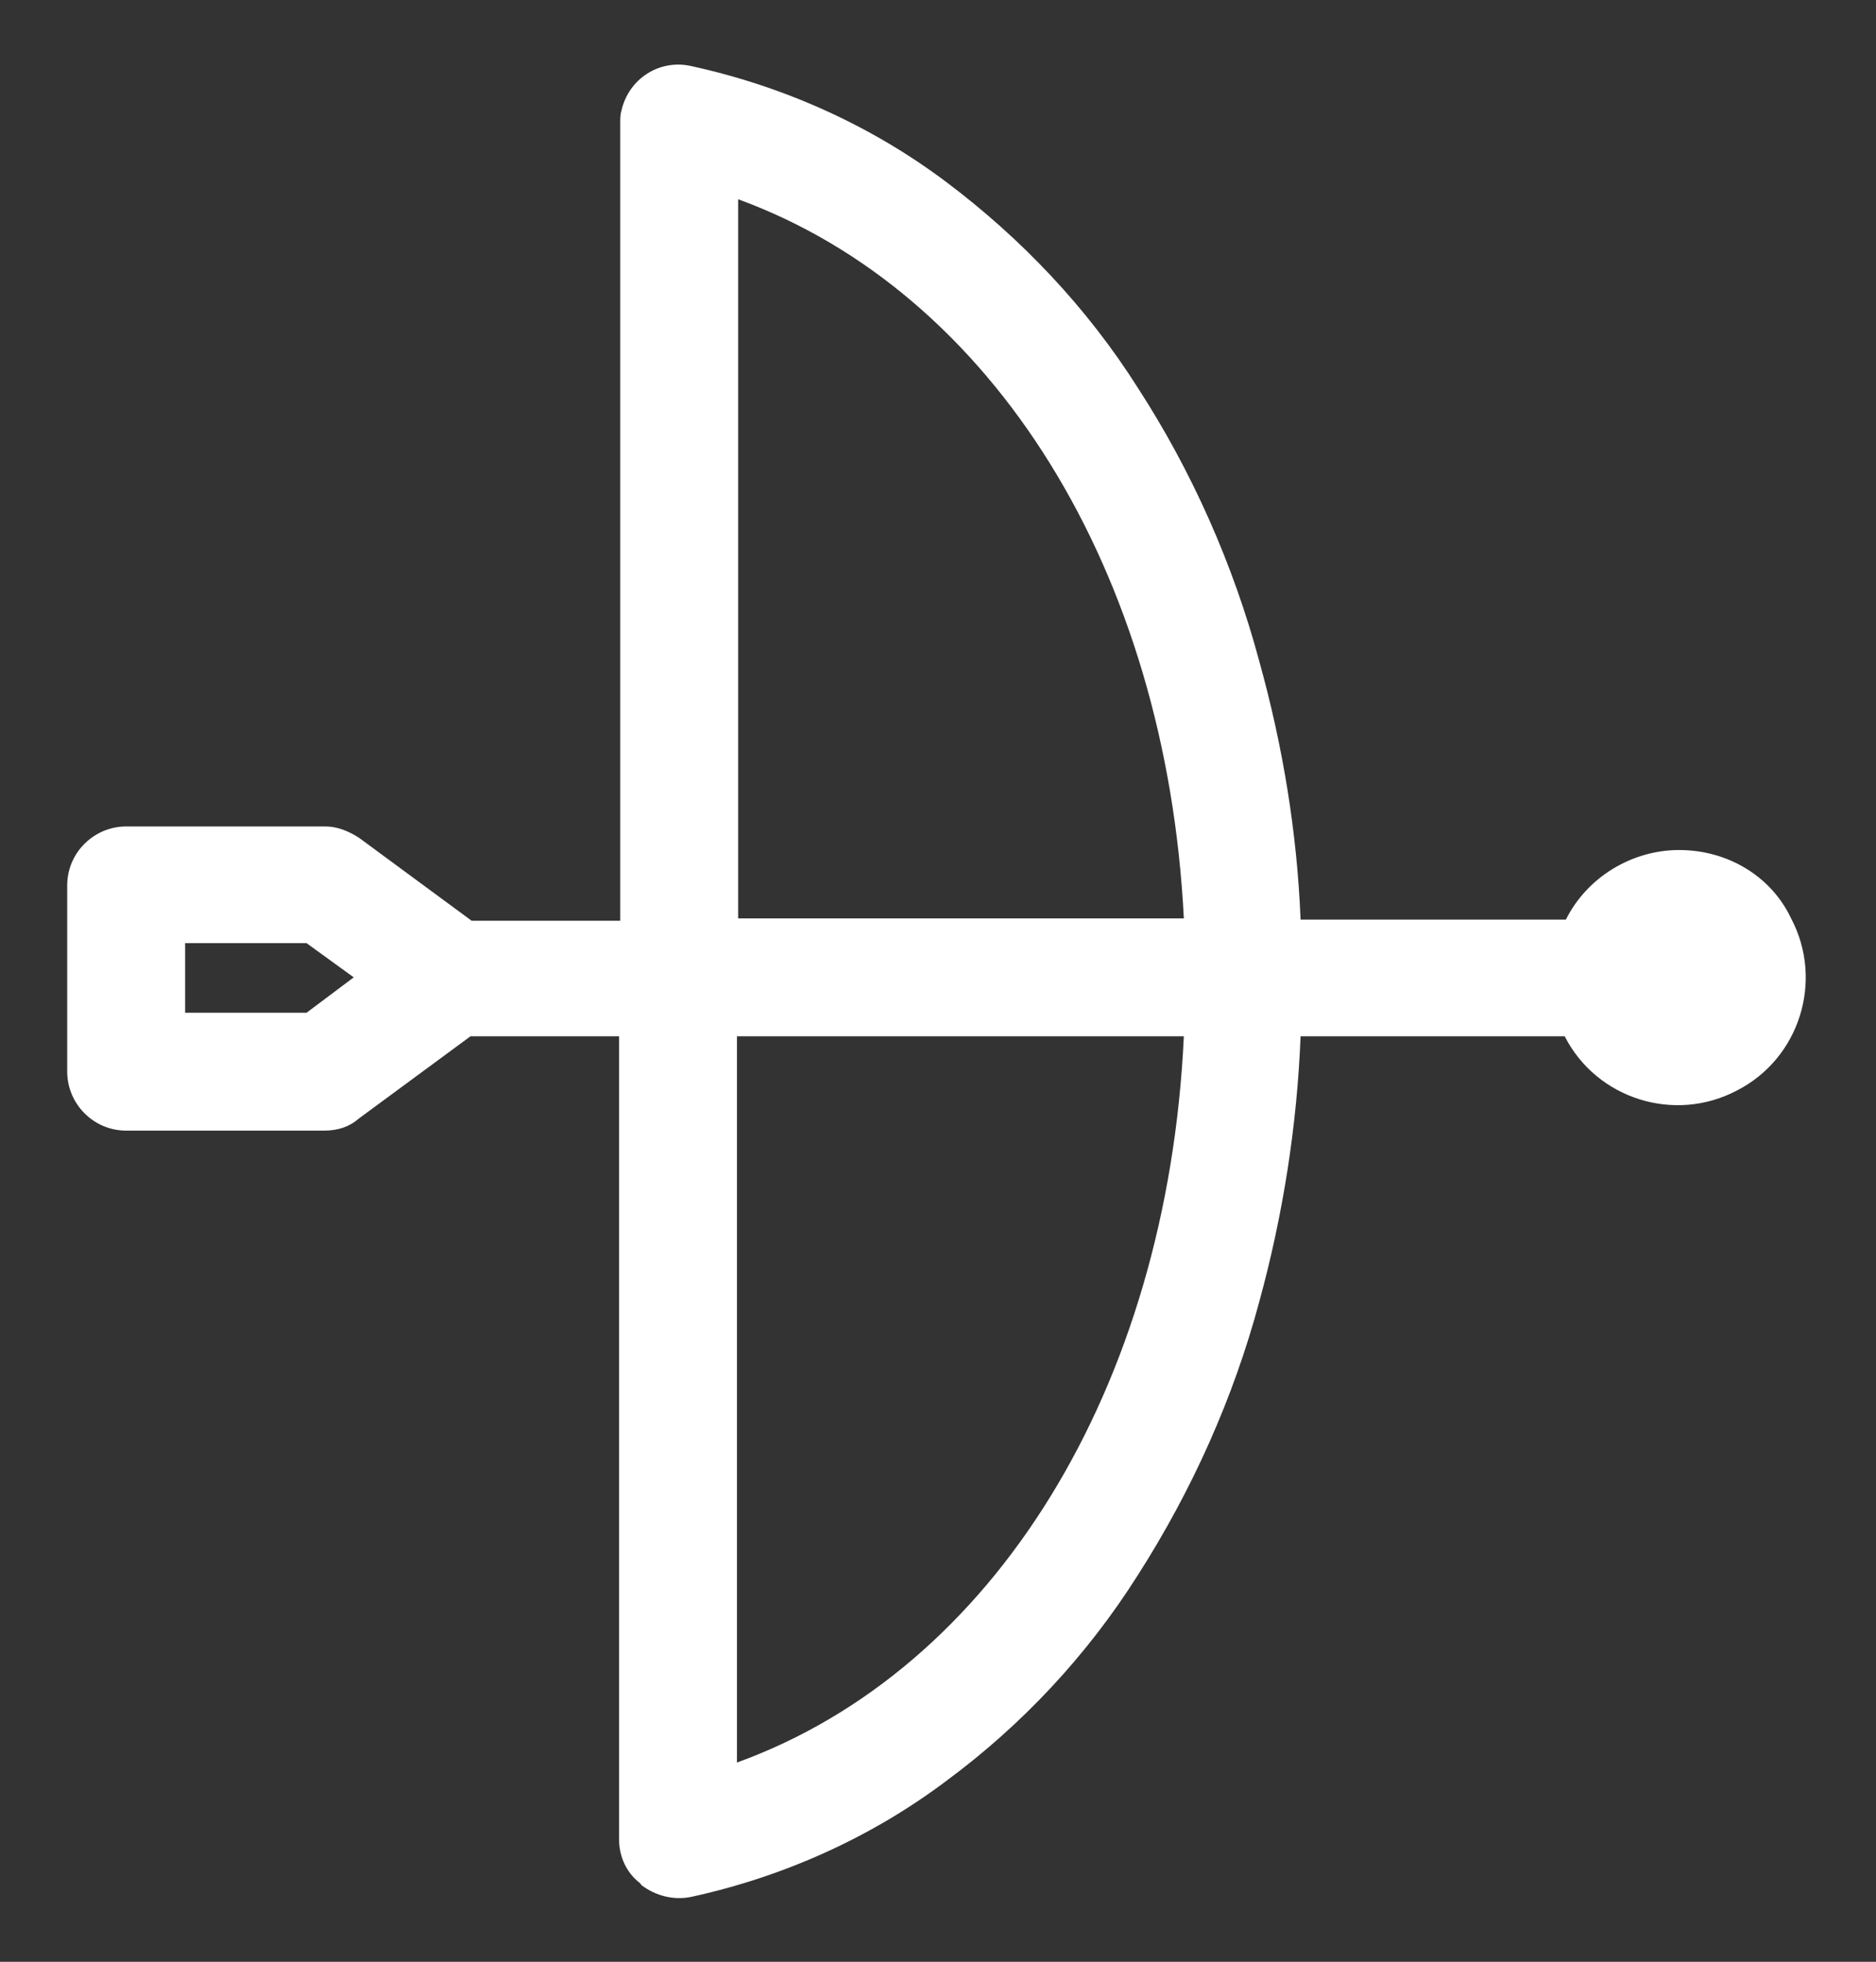
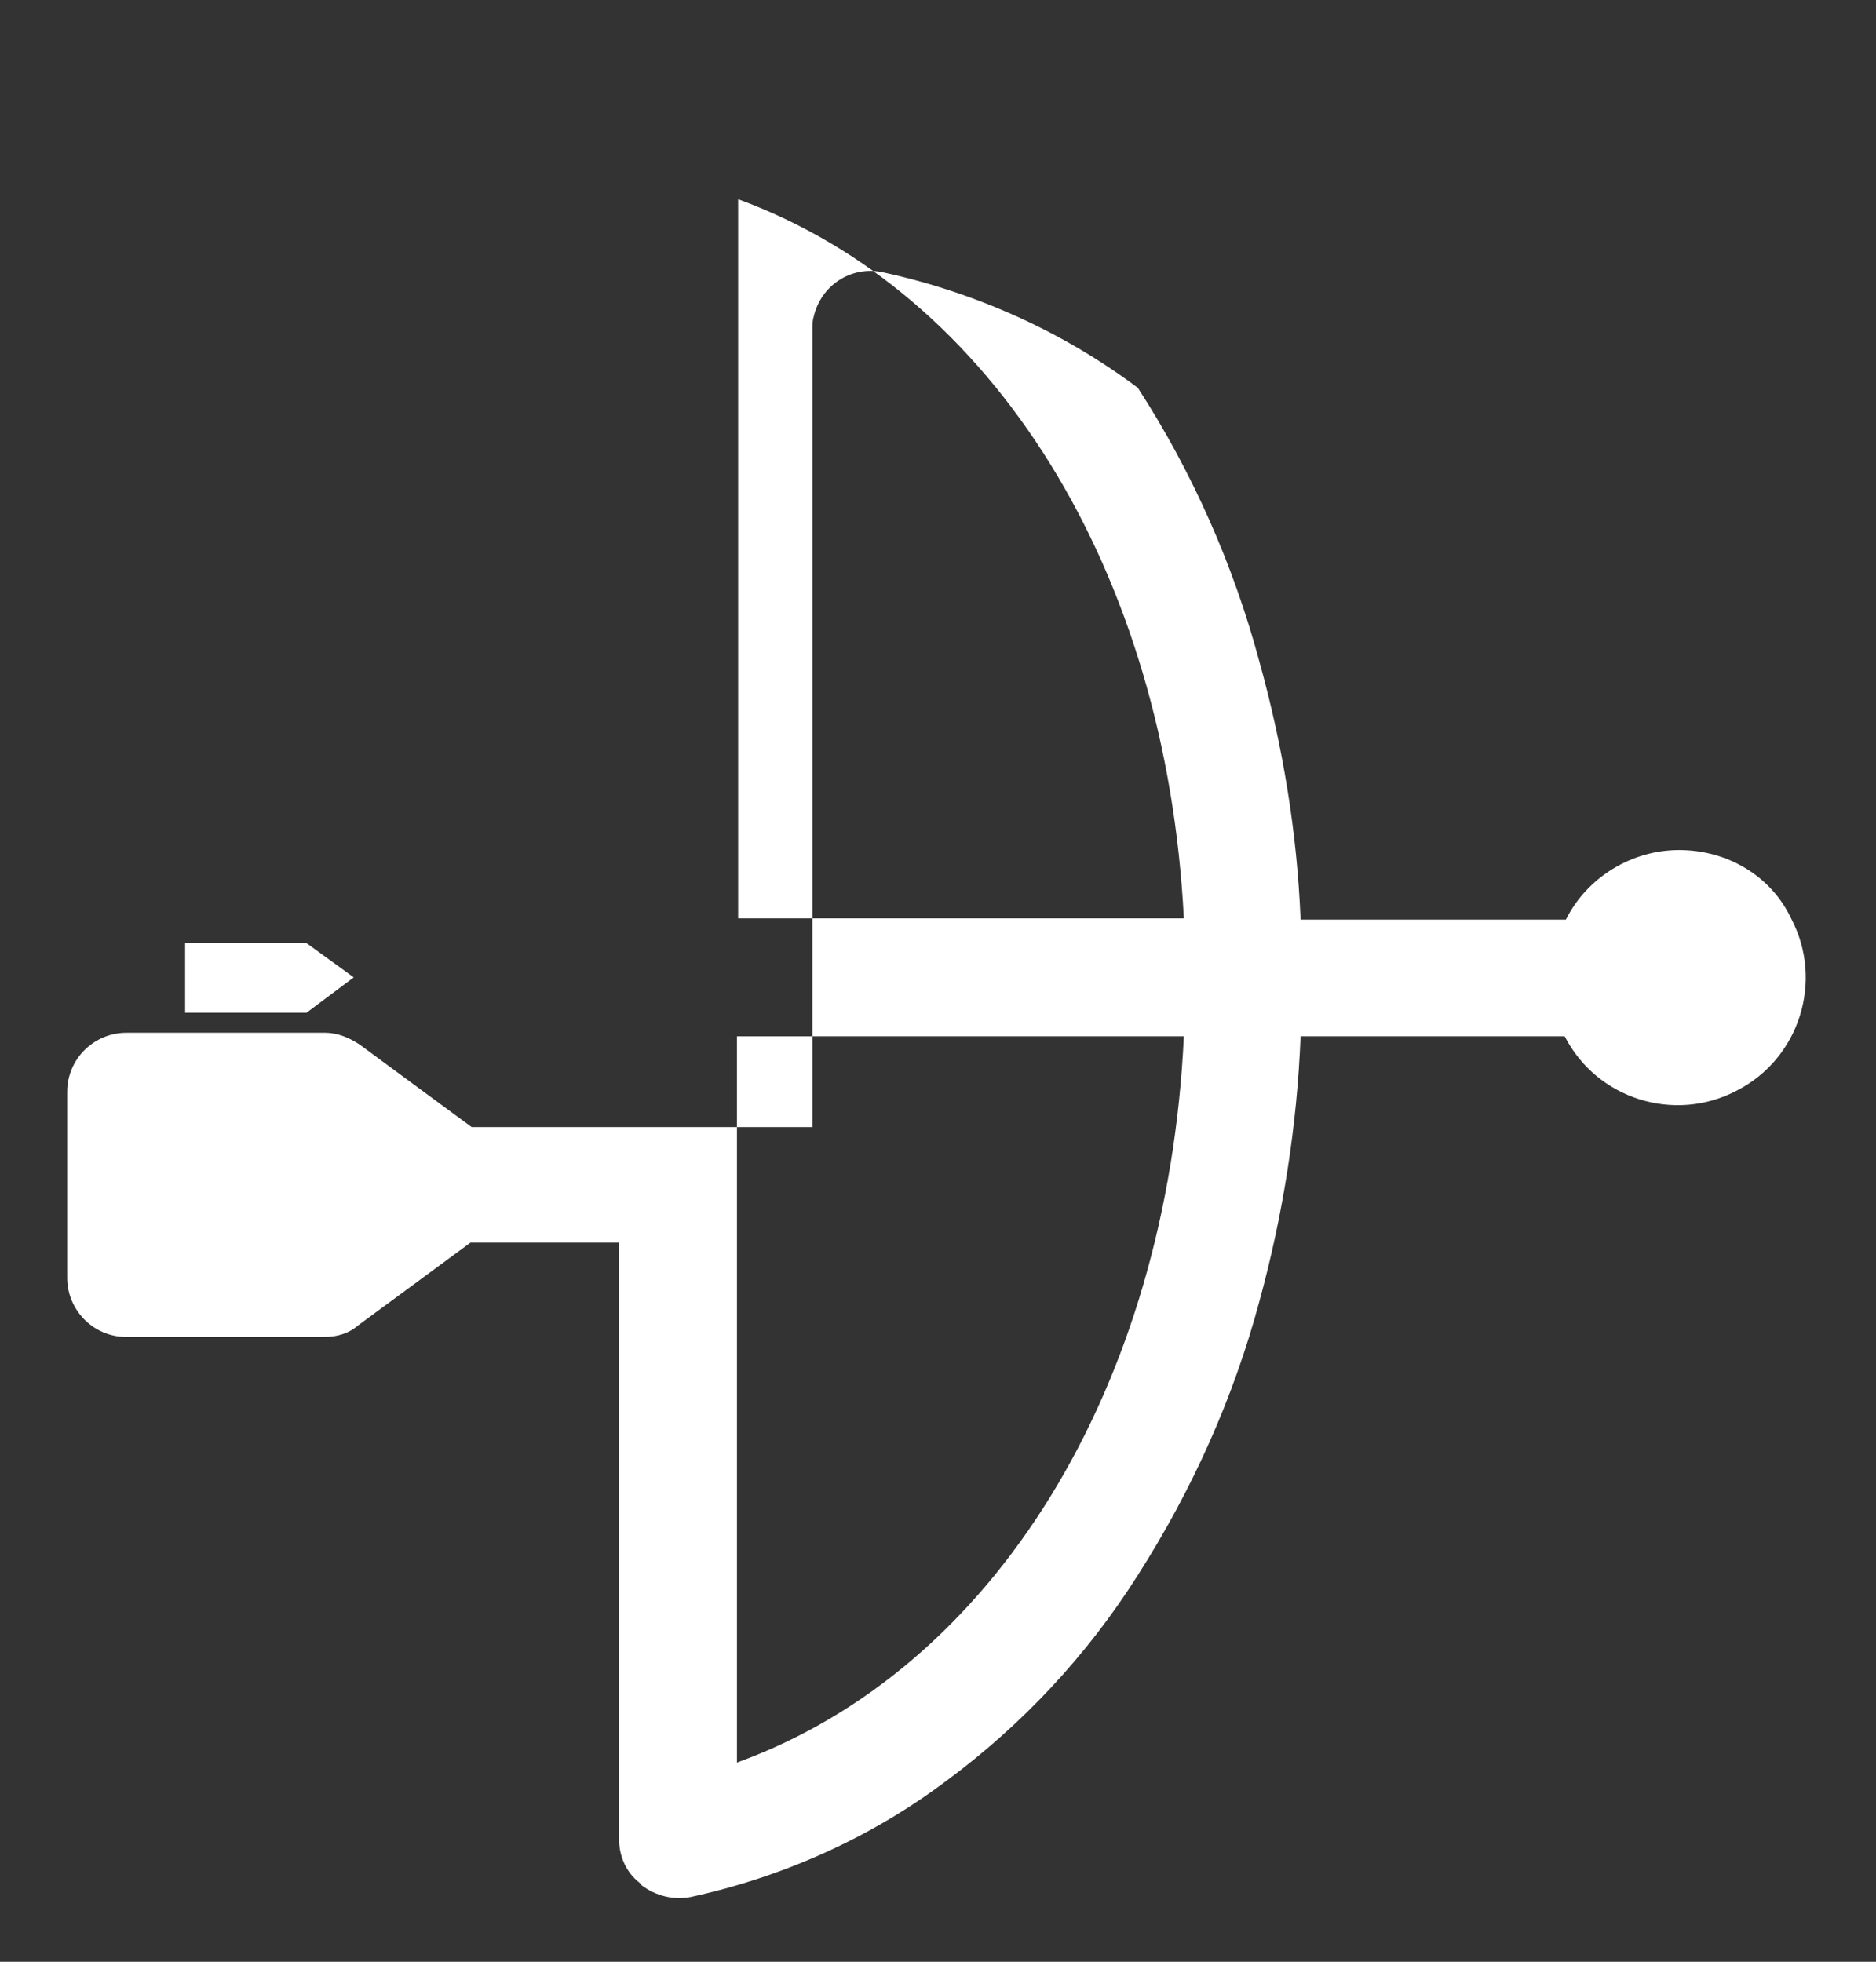
<svg xmlns="http://www.w3.org/2000/svg" version="1.1" id="Calque_1" x="0px" y="0px" viewBox="0 0 159.1 166.4" style="enable-background:new 0 0 159.1 166.4;" xml:space="preserve">
  <rect x="0" y="0" width="159.1" height="166.4" fill="#333333" stroke="none" />
  <style type="text/css">
	.st0{fill:#FFFFFF;}
</style>
-   <path id="Tracé_250" class="st0" d="M142.4,72.1c-4,0-7.8,2.3-9.6,5.9h-22.5c-0.3-7.4-1.5-14.7-3.5-21.9  c-2.2-8.2-5.7-16.1-10.3-23.2c-4.3-6.8-9.9-12.7-16.3-17.5c-6.4-4.8-13.8-8.1-21.6-9.8c-2.7-0.6-5.3,1.1-5.9,3.8  c-0.1,0.3-0.1,0.7-0.1,1.1v67.6H40l-9.5-7c-0.9-0.6-1.9-1-2.9-1H10.7c-2.7,0-5,2.2-5,5v15.8c0,2.7,2.2,5,5,5h16.8  c1.1,0,2.1-0.3,2.9-1l9.5-7h12.6V156c0,1.3,0.5,2.6,1.5,3.5c0.1,0.1,0.3,0.2,0.4,0.4c1.2,0.9,2.7,1.3,4.2,1c7.8-1.7,15.2-5,21.6-9.8  c6.5-4.8,12-10.7,16.3-17.5c4.6-7.2,8.1-15,10.3-23.2c2-7.3,3.2-14.9,3.5-22.5h22.4c2.7,5.3,9.3,7.4,14.6,4.6  c5.3-2.7,7.4-9.3,4.6-14.6C150.2,74.3,146.5,72.1,142.4,72.1L142.4,72.1z M62.6,77.9v-61c21.6,7.9,36.3,31.5,37.8,61H62.6z   M100.4,87.9c-1.4,29.8-16.1,53.7-37.9,61.6V87.9L100.4,87.9z M30,82.9l-4,3H15.7v-5.9H26L30,82.9z" />
+   <path id="Tracé_250" class="st0" d="M142.4,72.1c-4,0-7.8,2.3-9.6,5.9h-22.5c-0.3-7.4-1.5-14.7-3.5-21.9  c-2.2-8.2-5.7-16.1-10.3-23.2c-6.4-4.8-13.8-8.1-21.6-9.8c-2.7-0.6-5.3,1.1-5.9,3.8  c-0.1,0.3-0.1,0.7-0.1,1.1v67.6H40l-9.5-7c-0.9-0.6-1.9-1-2.9-1H10.7c-2.7,0-5,2.2-5,5v15.8c0,2.7,2.2,5,5,5h16.8  c1.1,0,2.1-0.3,2.9-1l9.5-7h12.6V156c0,1.3,0.5,2.6,1.5,3.5c0.1,0.1,0.3,0.2,0.4,0.4c1.2,0.9,2.7,1.3,4.2,1c7.8-1.7,15.2-5,21.6-9.8  c6.5-4.8,12-10.7,16.3-17.5c4.6-7.2,8.1-15,10.3-23.2c2-7.3,3.2-14.9,3.5-22.5h22.4c2.7,5.3,9.3,7.4,14.6,4.6  c5.3-2.7,7.4-9.3,4.6-14.6C150.2,74.3,146.5,72.1,142.4,72.1L142.4,72.1z M62.6,77.9v-61c21.6,7.9,36.3,31.5,37.8,61H62.6z   M100.4,87.9c-1.4,29.8-16.1,53.7-37.9,61.6V87.9L100.4,87.9z M30,82.9l-4,3H15.7v-5.9H26L30,82.9z" />
</svg>